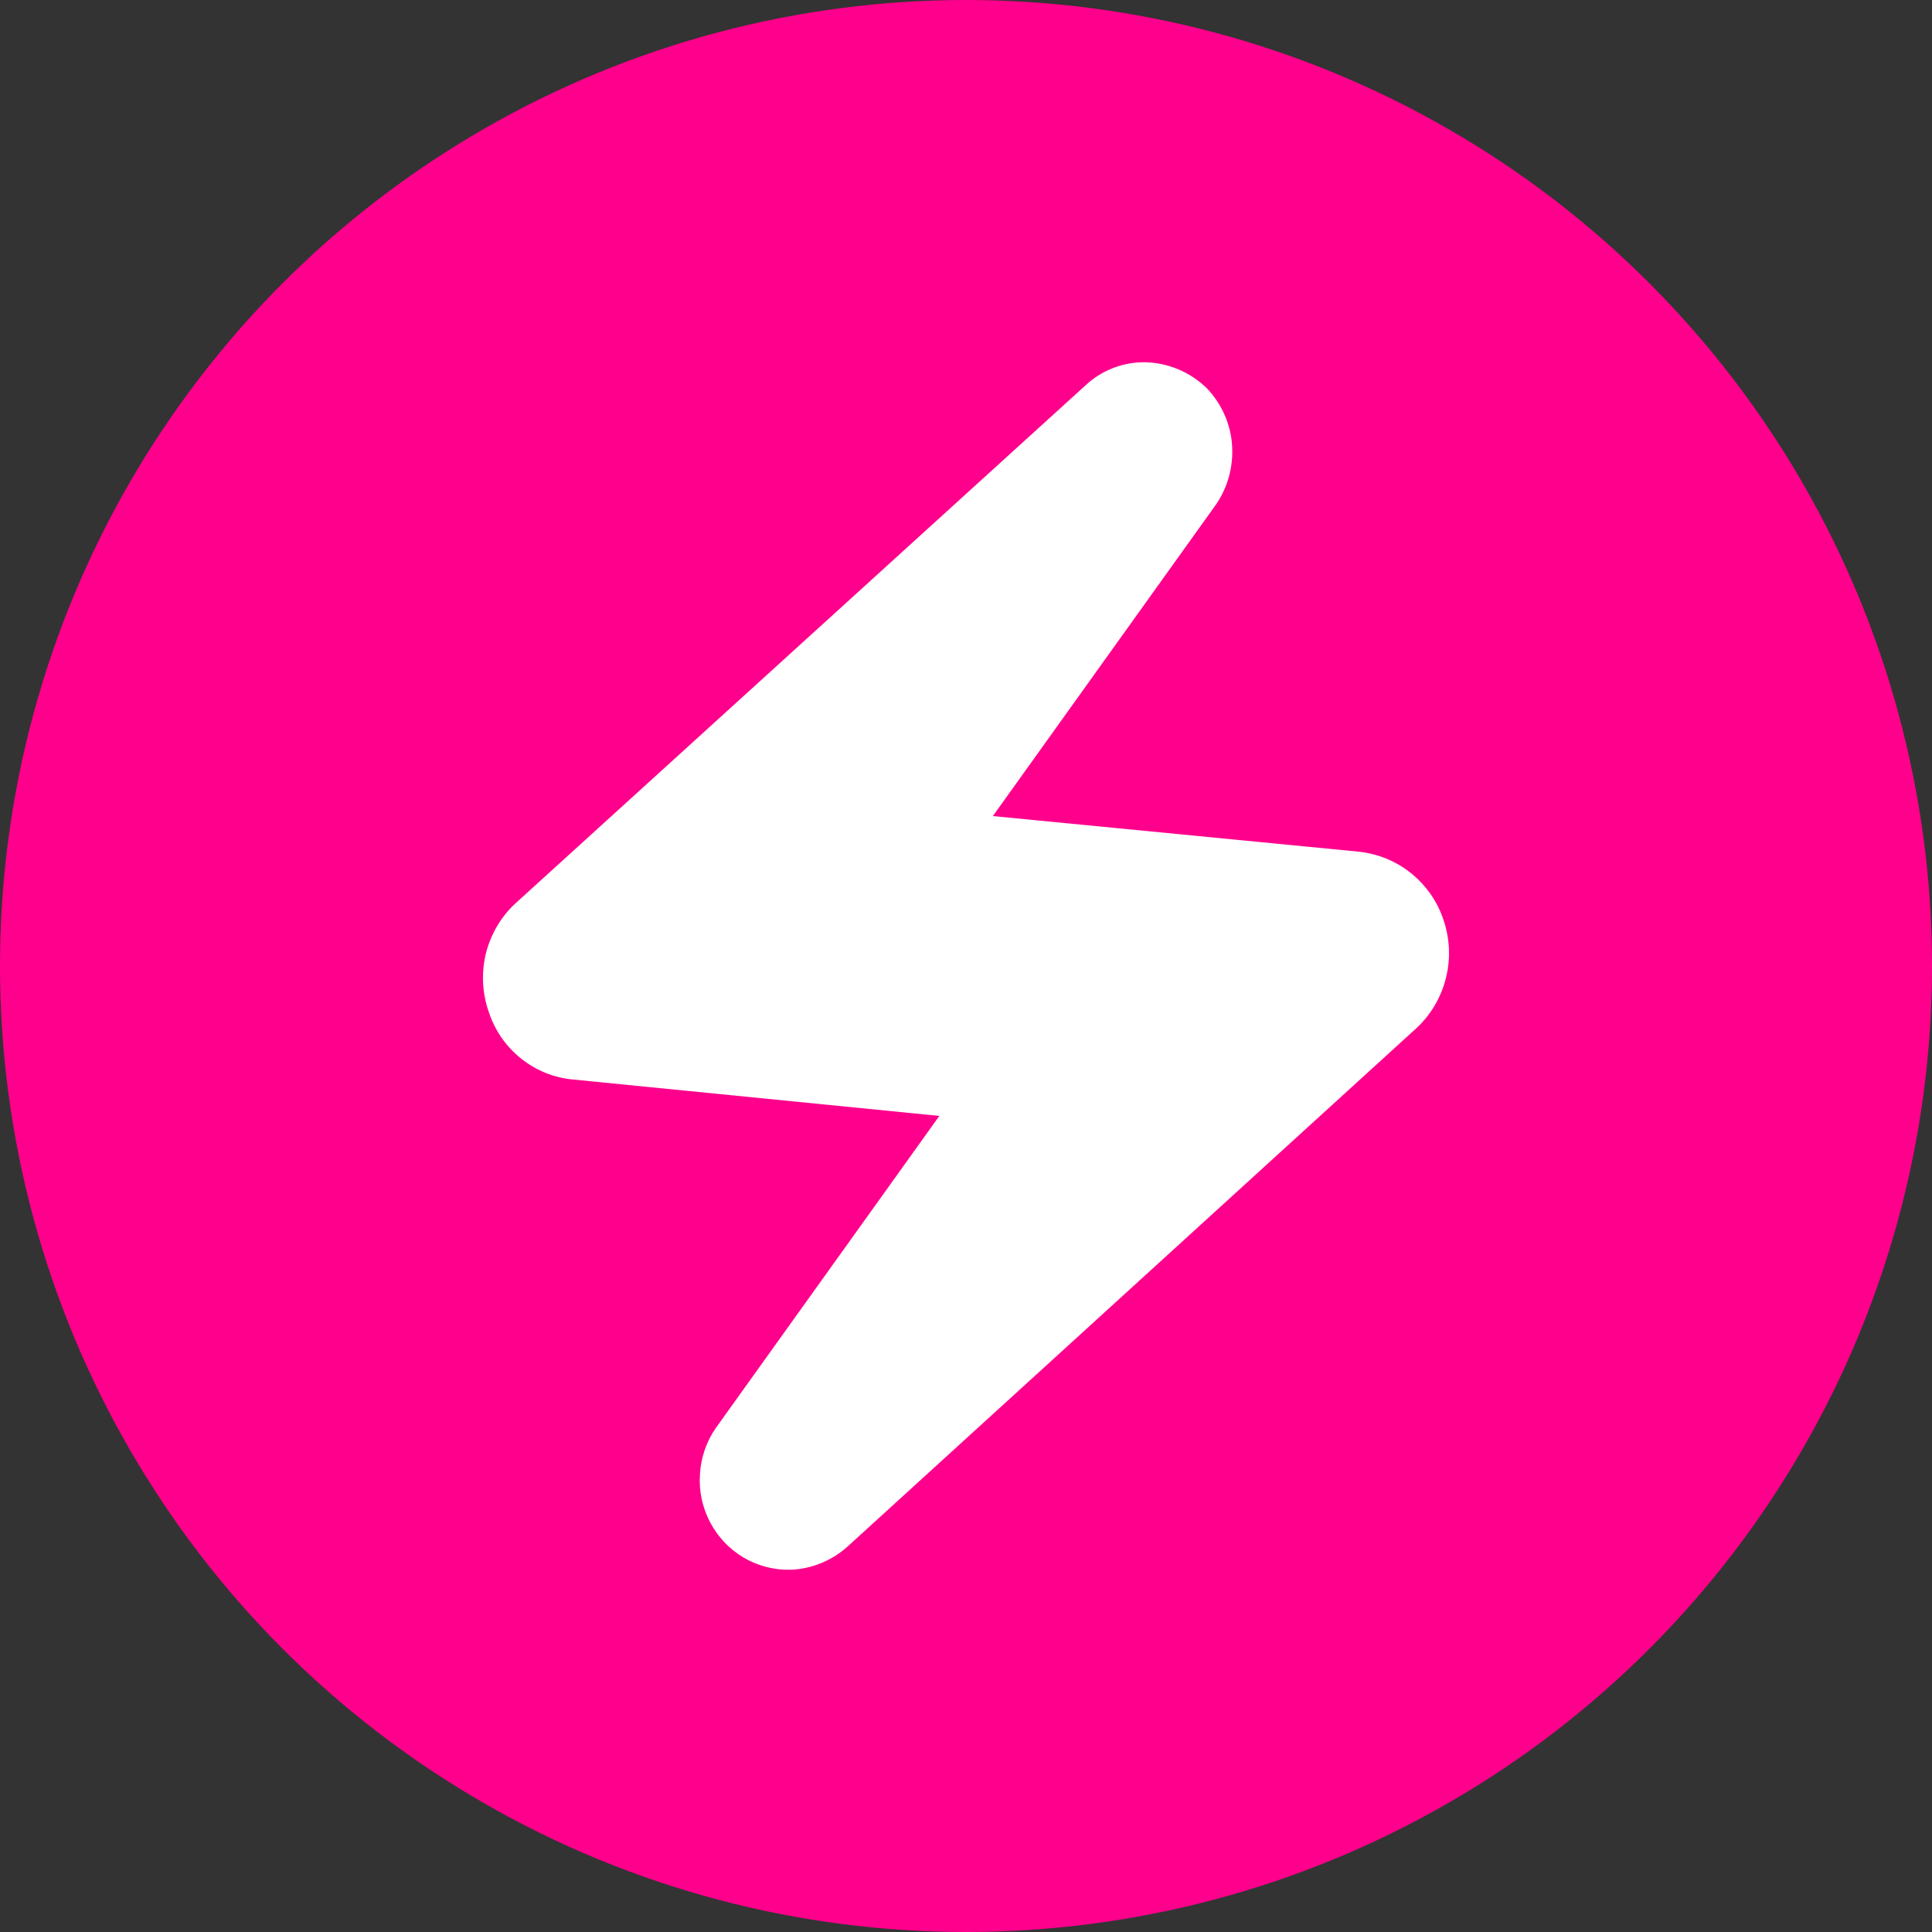
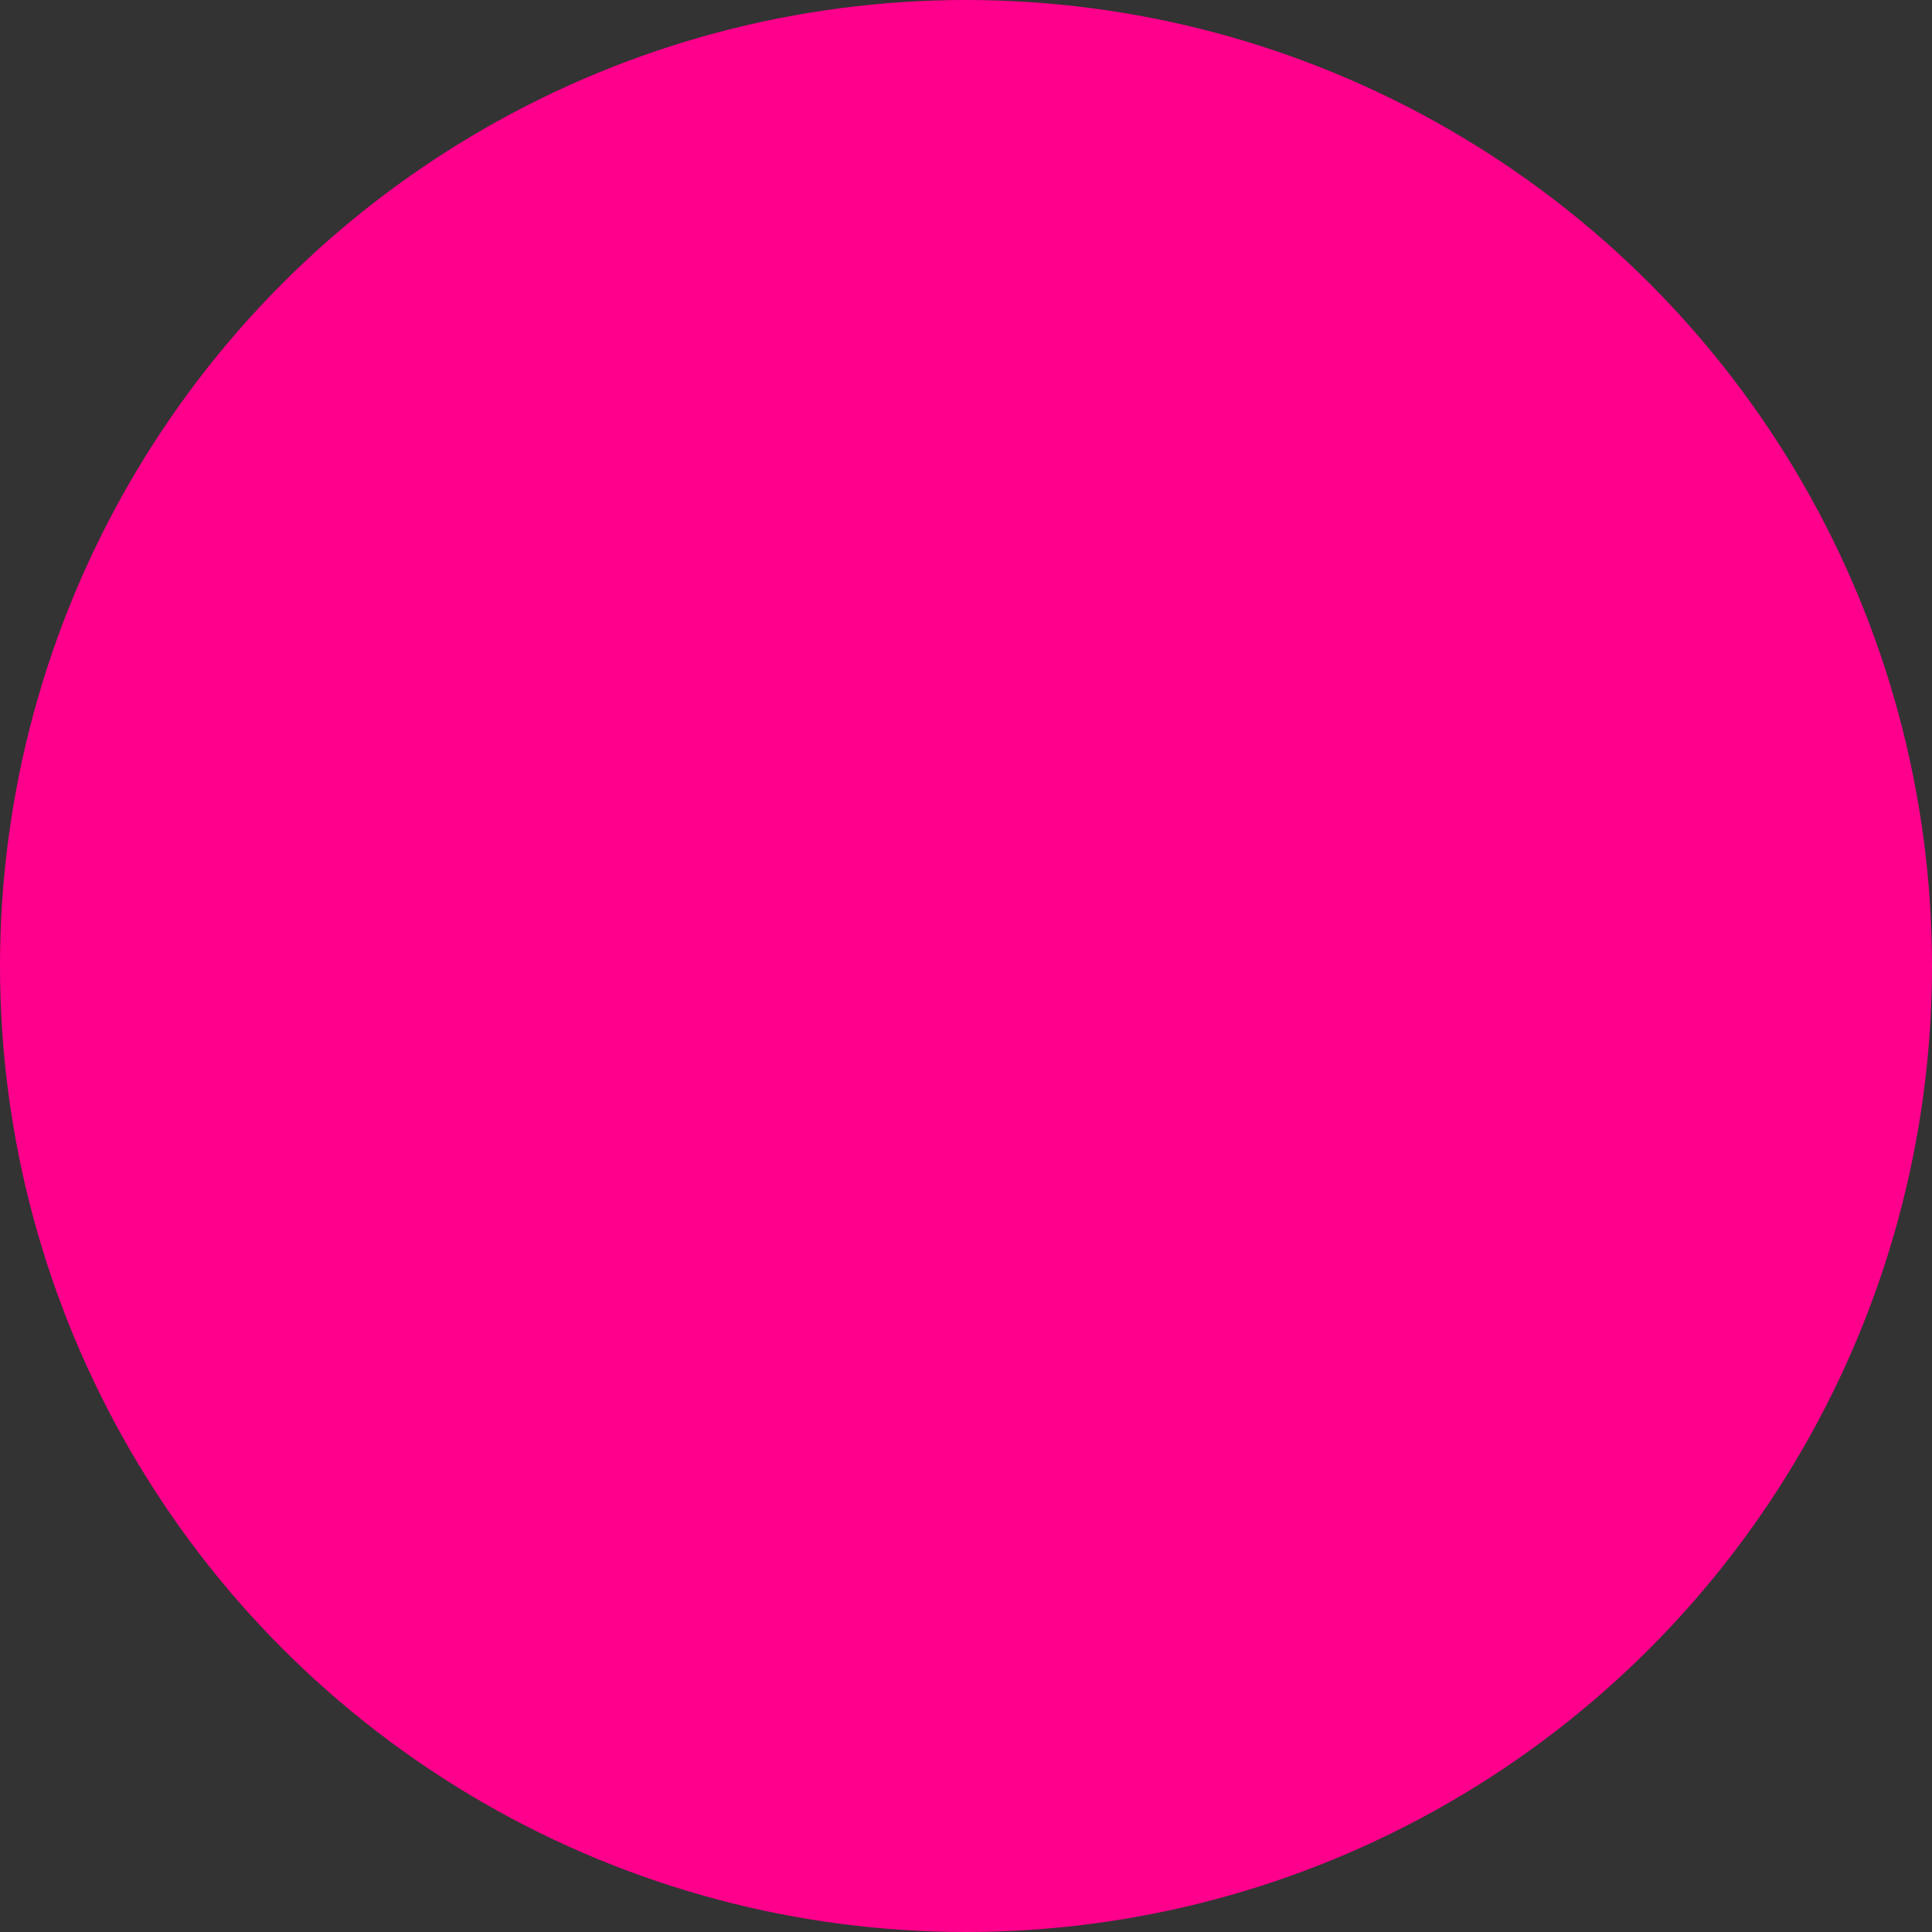
<svg xmlns="http://www.w3.org/2000/svg" width="10" height="10" viewBox="0 0 10 10" fill="none">
  <rect x="0" y="0" width="10" height="10" fill="#333333" stroke="none" />
  <circle cx="5" cy="5" r="5" fill="#FF008C" />
-   <path d="M4.092 8.125C4.006 8.127 3.922 8.105 3.849 8.062C3.775 8.018 3.715 7.955 3.675 7.878C3.635 7.802 3.617 7.716 3.623 7.63C3.628 7.543 3.657 7.46 3.706 7.39L4.862 5.776L2.971 5.588C2.871 5.58 2.775 5.542 2.696 5.478C2.617 5.415 2.559 5.33 2.528 5.232C2.495 5.135 2.491 5.031 2.516 4.931C2.542 4.832 2.595 4.742 2.67 4.674L5.617 1.996C5.701 1.917 5.811 1.874 5.925 1.875C6.046 1.877 6.162 1.926 6.249 2.012C6.323 2.091 6.369 2.193 6.377 2.302C6.385 2.412 6.356 2.52 6.295 2.61L5.139 4.224L7.03 4.408C7.13 4.418 7.226 4.457 7.304 4.52C7.383 4.584 7.442 4.669 7.473 4.766C7.505 4.863 7.509 4.967 7.483 5.066C7.458 5.164 7.405 5.254 7.331 5.322L4.388 8.004C4.306 8.078 4.201 8.121 4.092 8.125Z" fill="white" />
</svg>